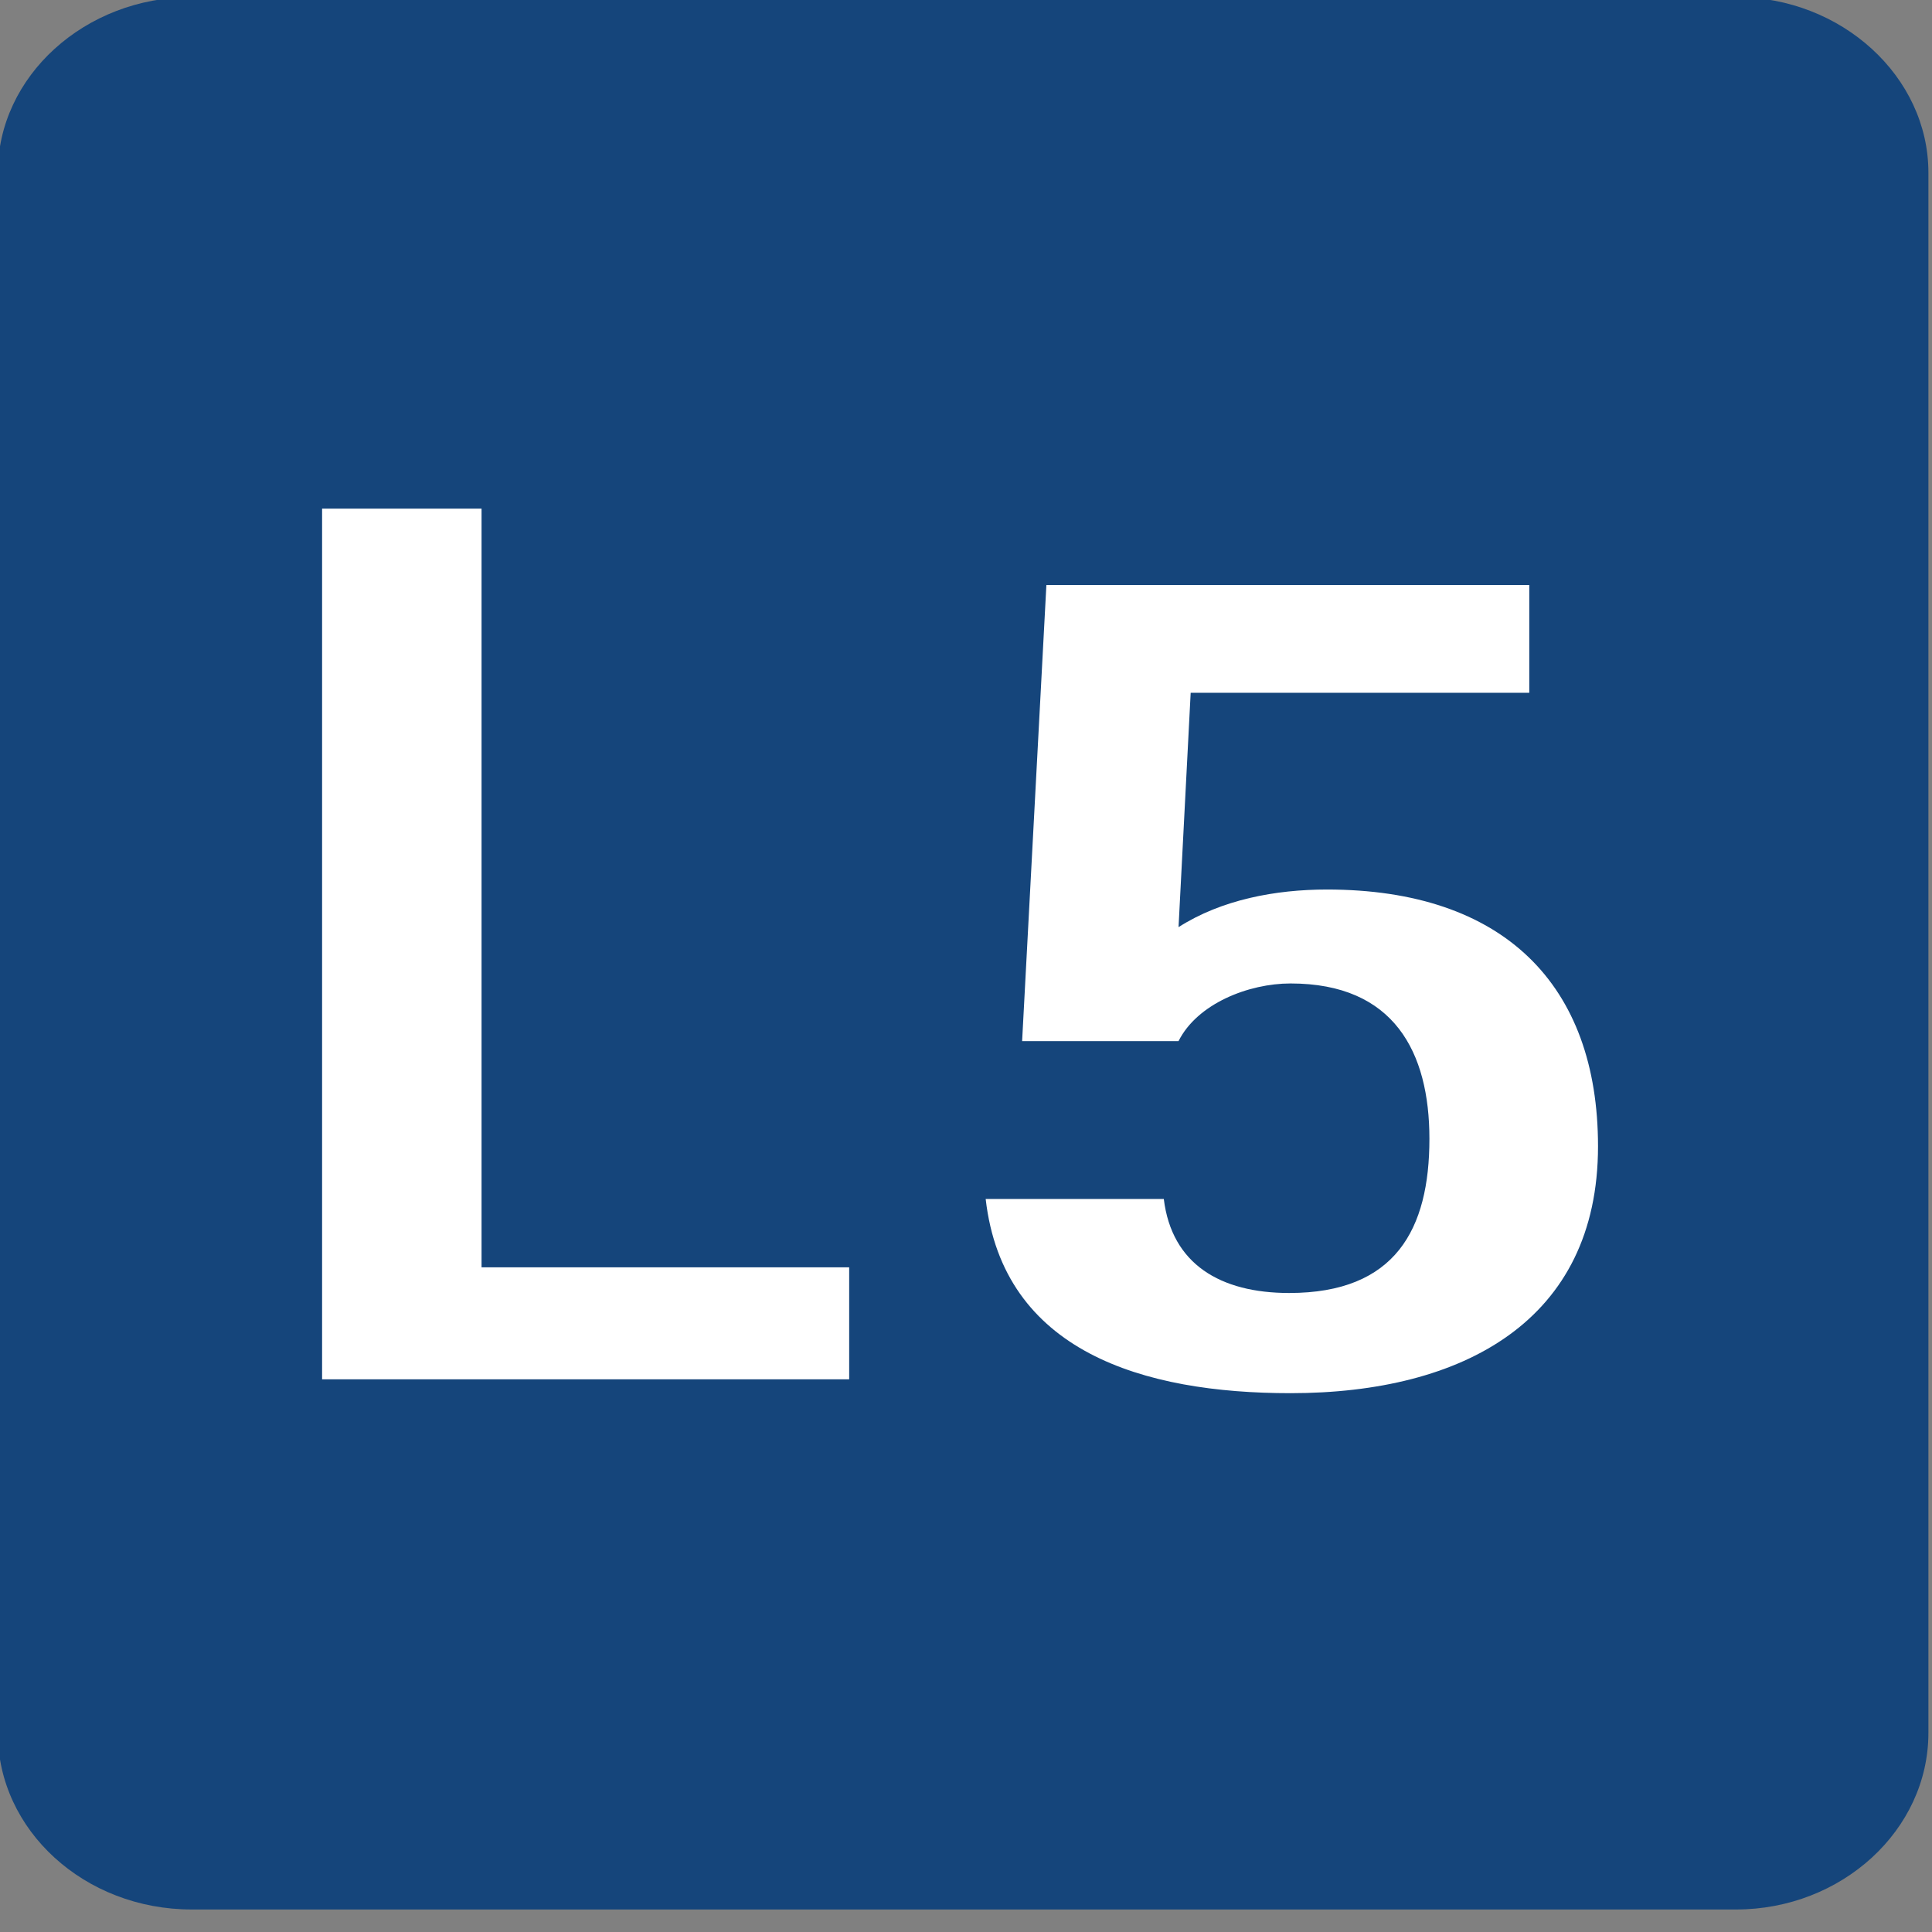
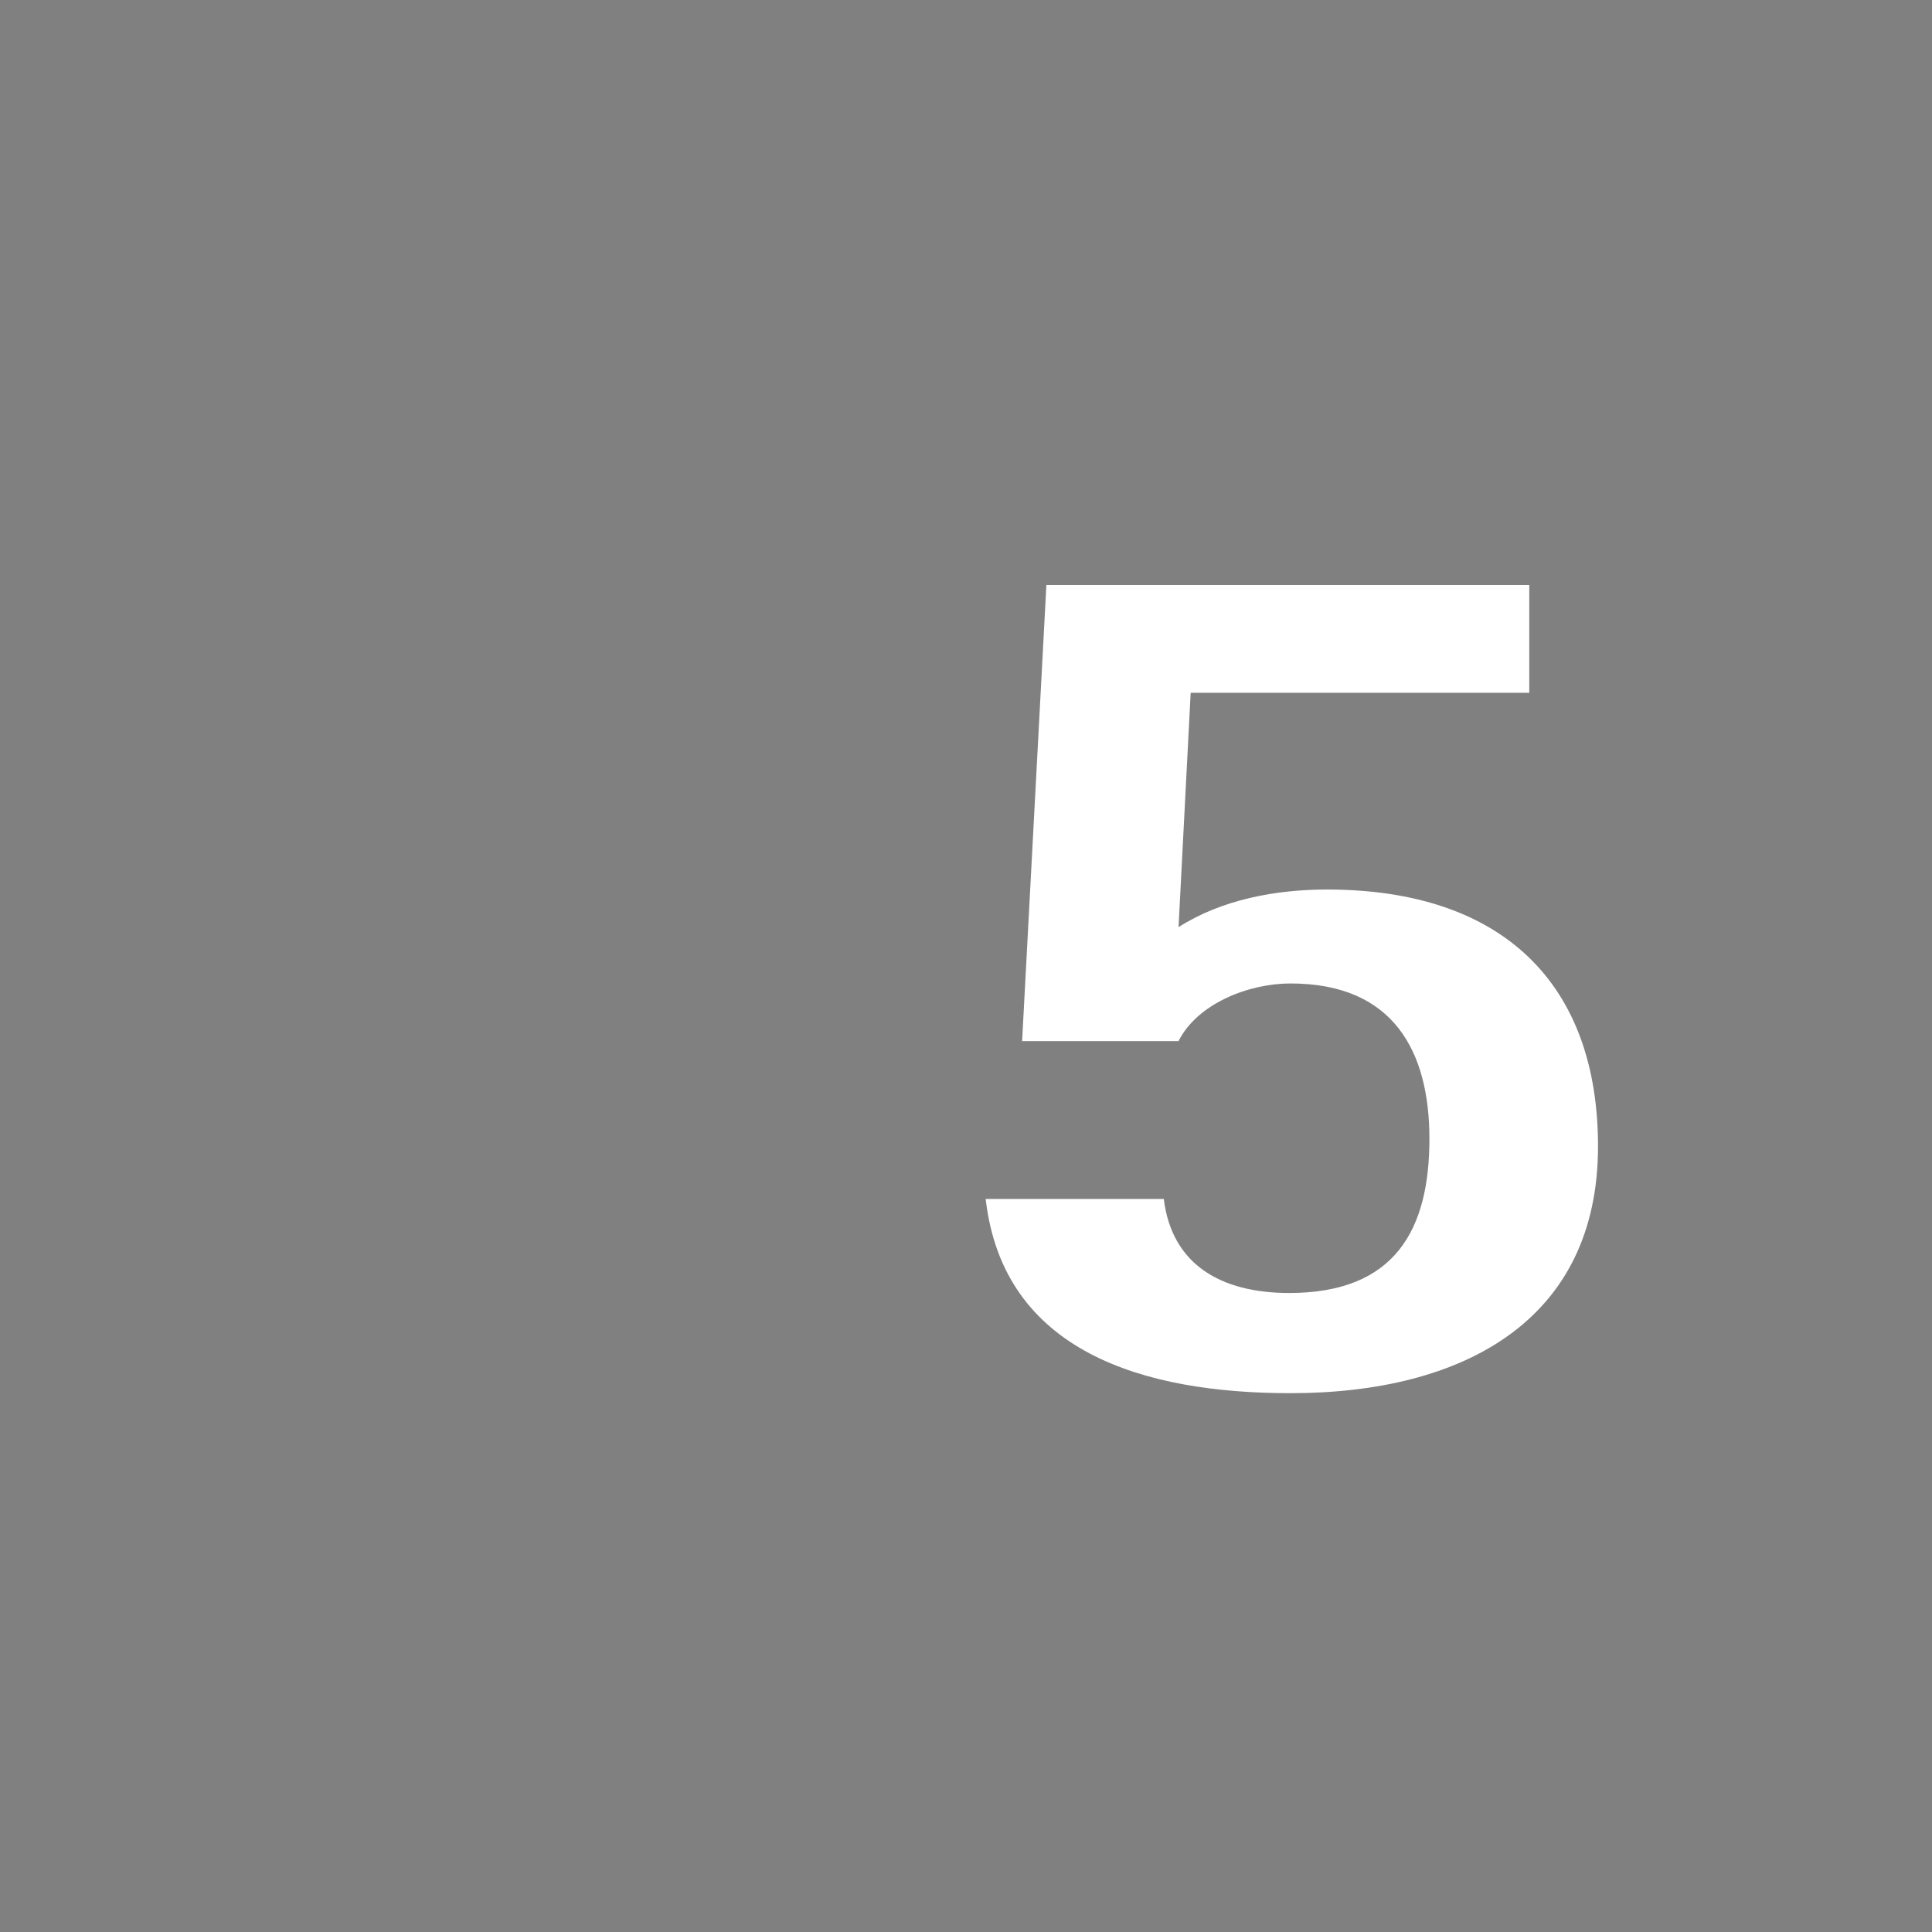
<svg xmlns="http://www.w3.org/2000/svg" width="100%" height="100%" viewBox="0 0 26 26" version="1.1" xml:space="preserve" style="fill-rule:evenodd;clip-rule:evenodd;stroke-linejoin:round;stroke-miterlimit:2;">
  <rect x="0" y="0" width="26" height="26" fill="#808080" stroke="none" />
  <g transform="matrix(0.628,0,0,0.628,-40.065,-220.69)">
    <g>
      <g transform="matrix(1,0,0,1,67.906,392.336)">
-         <path d="M0,-40.981L33.093,-40.981C35.356,-40.981 37.216,-39.277 37.216,-37.22L37.216,-3.784C37.216,-1.699 35.356,0 33.093,0L0,0C-2.297,0 -4.155,-1.699 -4.155,-3.784L-4.155,-37.22C-4.155,-39.277 -2.297,-40.981 0,-40.981" style="fill:rgb(21,69,123);fill-rule:nonzero;" />
-       </g>
+         </g>
      <g transform="matrix(1,0,0,1,70.7,380.975)">
-         <path d="M0,-18.658L3.417,-18.658L3.417,-2.4L11.295,-2.4L11.295,0L0,0L0,-18.658Z" style="fill:white;fill-rule:nonzero;" />
-       </g>
+         </g>
      <g transform="matrix(1,0,0,1,91.453,363.953)">
        <path d="M0,17.319C-3.152,17.319 -6.157,16.432 -6.533,13.157L-2.716,13.157C-2.545,14.554 -1.504,15.172 -0.029,15.172C2.253,15.172 2.976,13.802 2.976,11.868C2.976,10.016 2.224,8.539 0,8.539C-0.896,8.539 -1.995,8.968 -2.4,9.774L-5.752,9.774L-5.232,0L5.116,0L5.116,2.31L-2.14,2.31L-2.4,7.332C-1.475,6.741 -0.318,6.526 0.781,6.526C4.567,6.526 6.589,8.565 6.589,12.029C6.589,15.763 3.699,17.319 0,17.319" style="fill:white;fill-rule:nonzero;" />
      </g>
    </g>
  </g>
</svg>